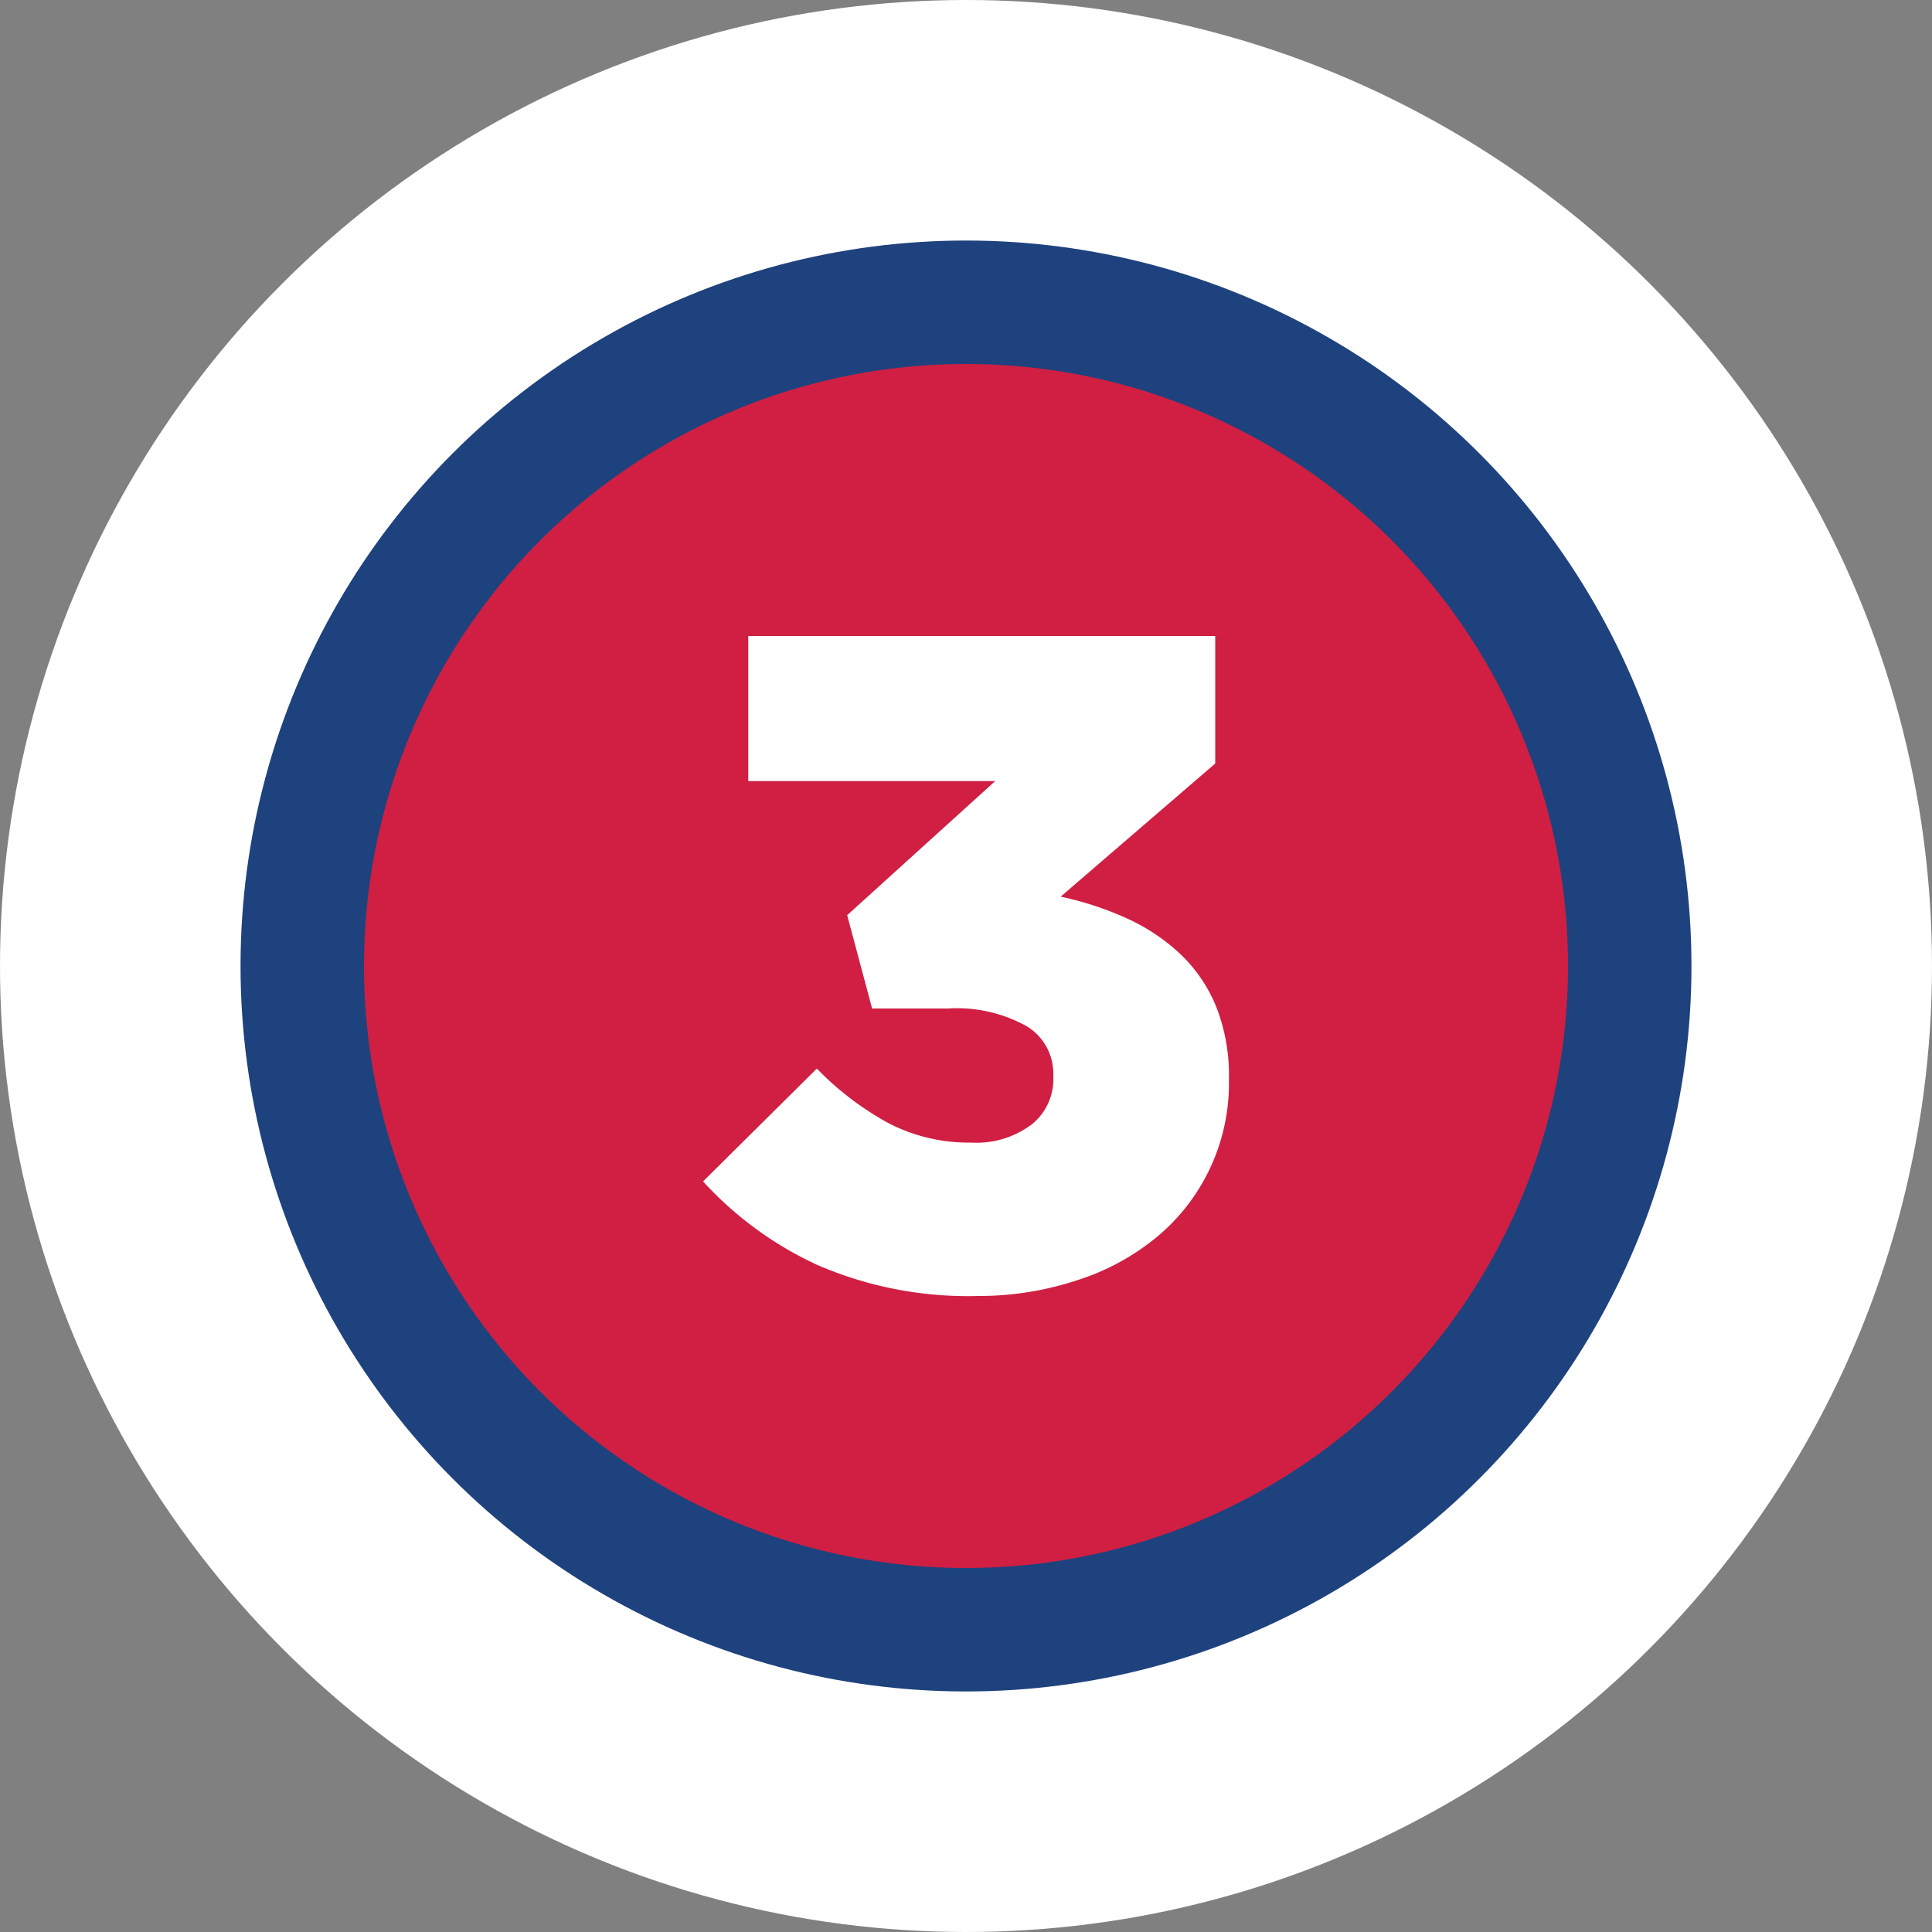
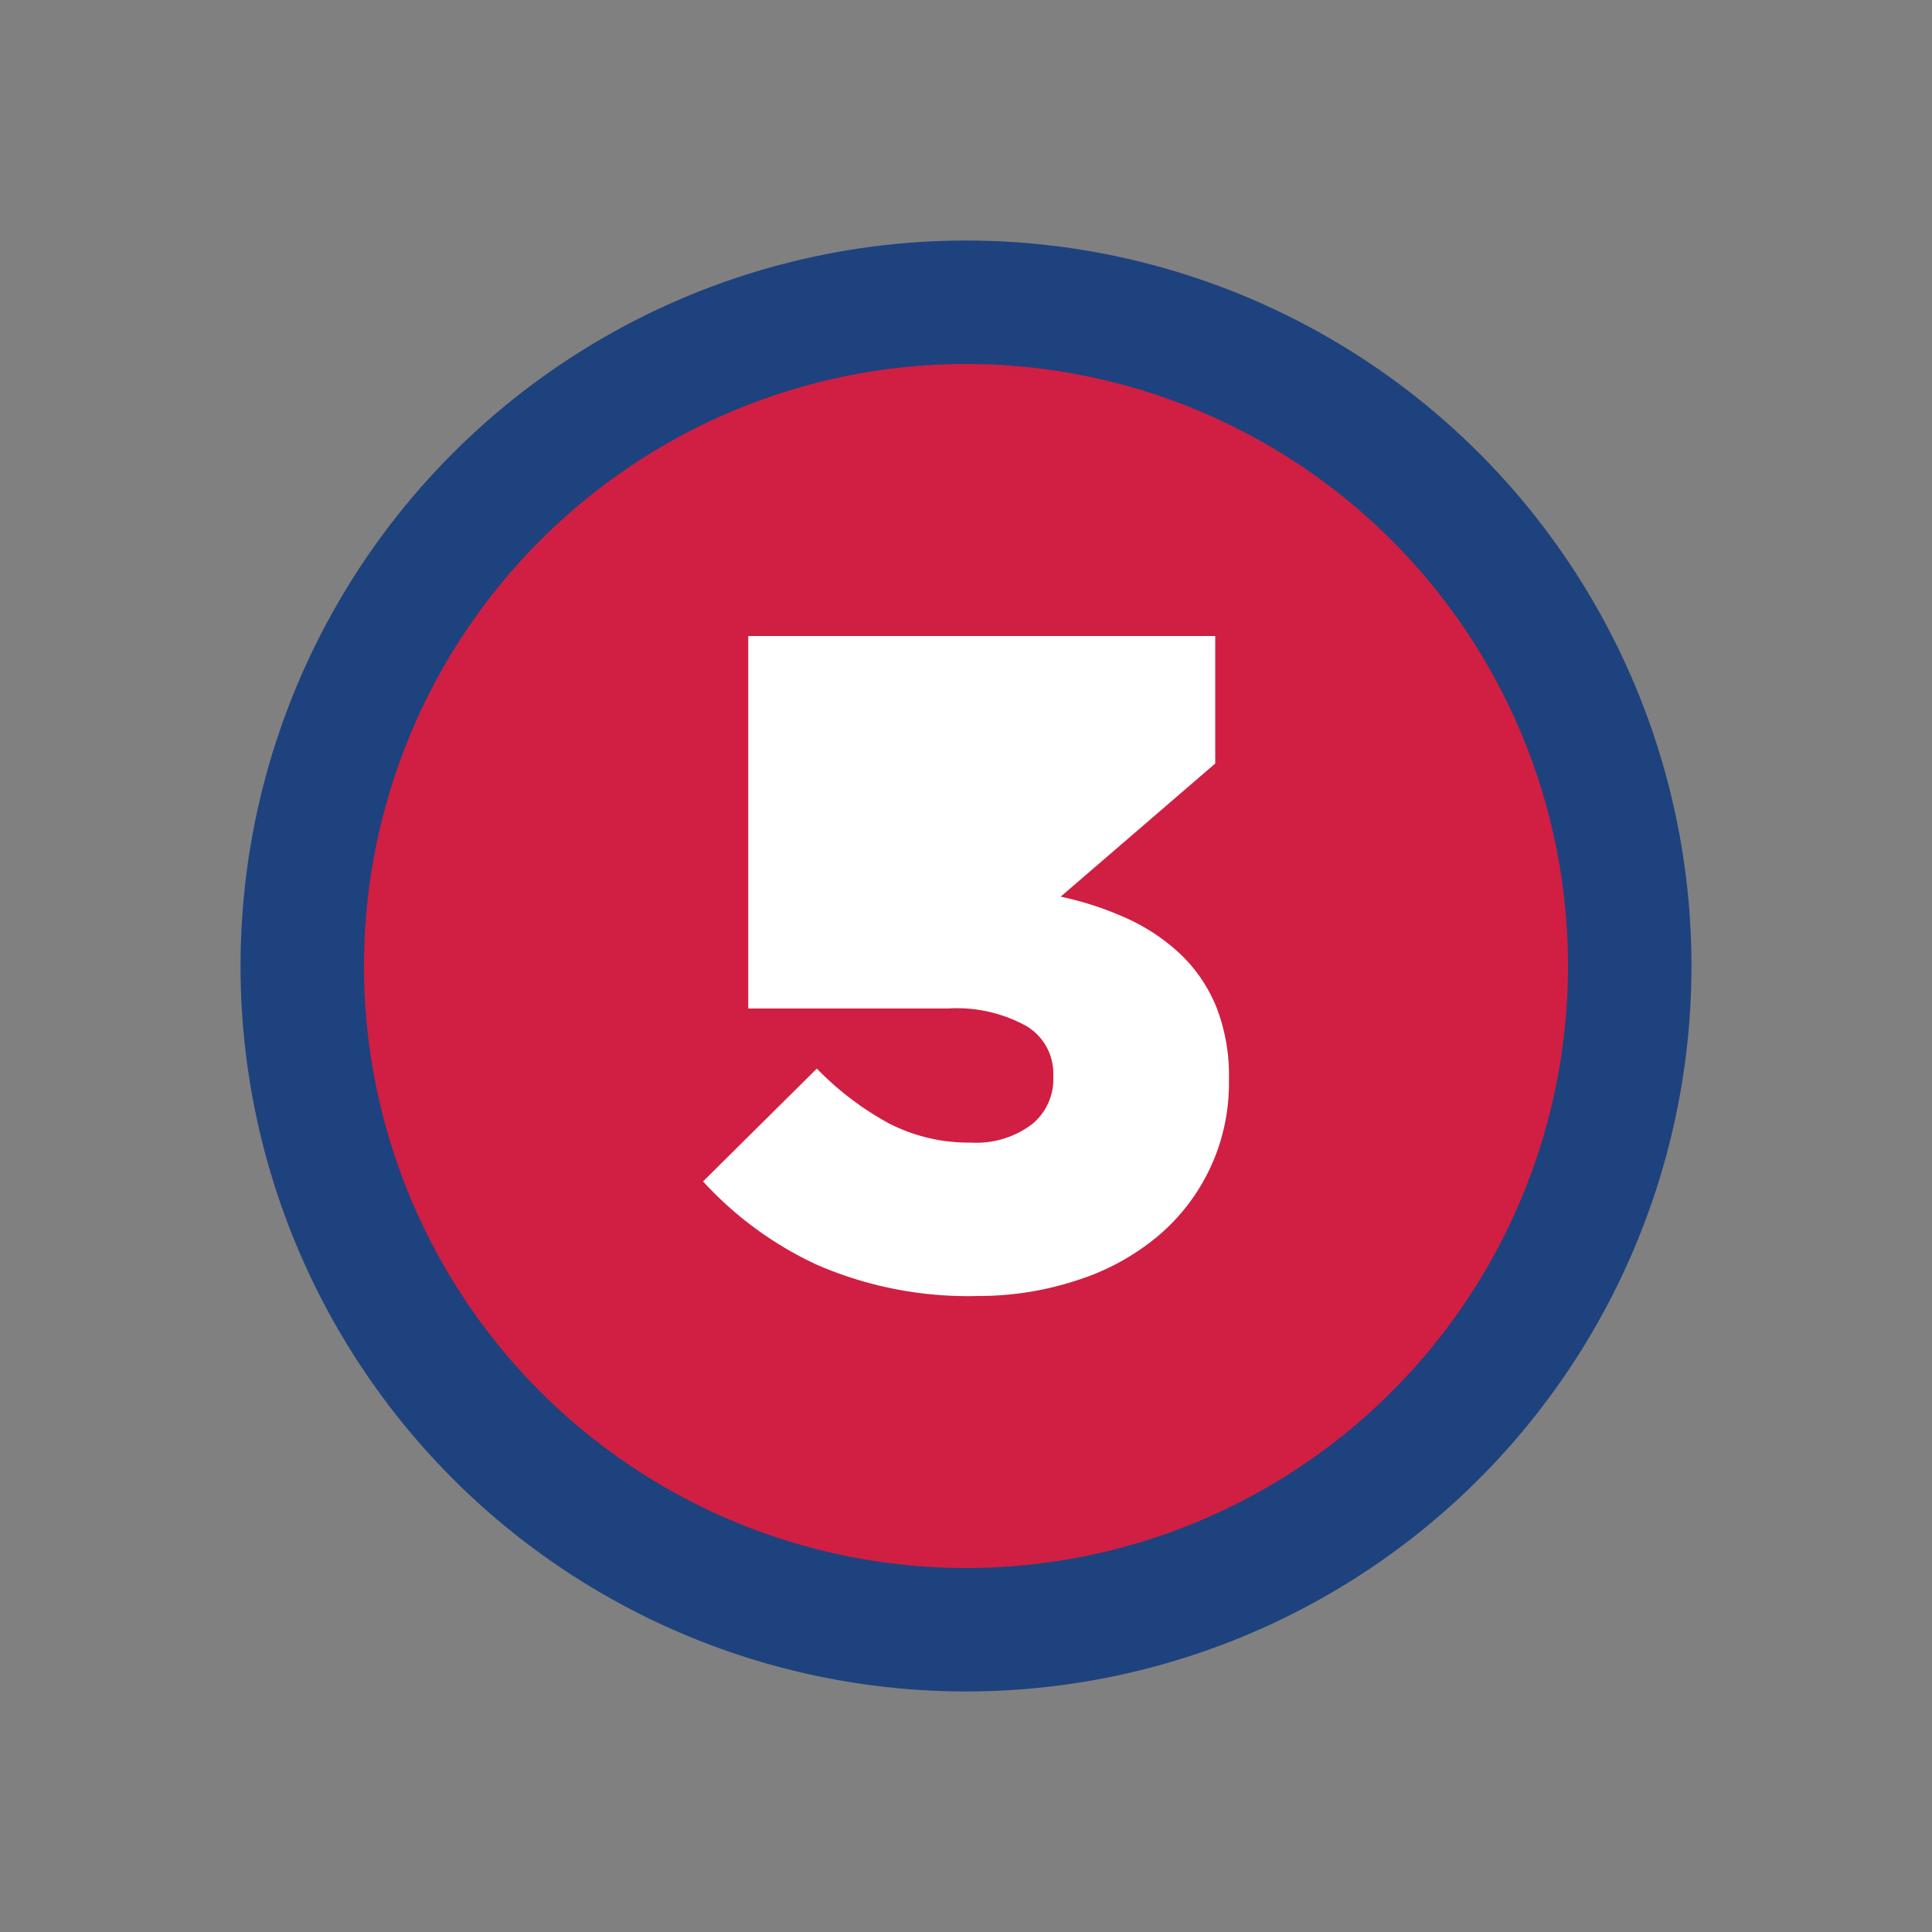
<svg xmlns="http://www.w3.org/2000/svg" id="Layer_1" data-name="Layer 1" viewBox="0 0 100 100">
  <rect x="0" y="0" width="100" height="100" fill="#808080" stroke="none" />
  <title>Artboard 1</title>
-   <circle cx="50" cy="50" r="50" style="fill:#fff" />
  <circle cx="50" cy="50" r="37.55" style="fill:#1e427d" />
  <circle cx="50" cy="50" r="31.16" style="fill:#d01f43" />
-   <path d="M50.65,67.08a19.62,19.62,0,0,1-8.33-1.6,18.49,18.49,0,0,1-5.93-4.33l5.89-5.84A15.54,15.54,0,0,0,46,58.14a9,9,0,0,0,4.26,1,4.77,4.77,0,0,0,3.13-.93,3,3,0,0,0,1.13-2.46v-.1a2.87,2.87,0,0,0-1.39-2.54,7.46,7.46,0,0,0-4.07-.91H45.14l-1.29-4.83,7.66-6.94H38.73V32.92H62.9v6.6l-8,6.89a16.67,16.67,0,0,1,3.37,1.1,10.17,10.17,0,0,1,2.79,1.84,7.84,7.84,0,0,1,1.88,2.73,9.68,9.68,0,0,1,.67,3.76v.1A10.33,10.33,0,0,1,59.91,64a12.32,12.32,0,0,1-4.11,2.25A16.24,16.24,0,0,1,50.65,67.08Z" style="fill:#fff" />
+   <path d="M50.65,67.08a19.62,19.62,0,0,1-8.33-1.6,18.49,18.49,0,0,1-5.93-4.33l5.89-5.84A15.54,15.54,0,0,0,46,58.14a9,9,0,0,0,4.26,1,4.77,4.77,0,0,0,3.13-.93,3,3,0,0,0,1.13-2.46v-.1a2.87,2.87,0,0,0-1.39-2.54,7.46,7.46,0,0,0-4.07-.91H45.14H38.73V32.92H62.9v6.6l-8,6.89a16.67,16.67,0,0,1,3.37,1.1,10.17,10.17,0,0,1,2.79,1.84,7.84,7.84,0,0,1,1.88,2.73,9.68,9.68,0,0,1,.67,3.76v.1A10.33,10.33,0,0,1,59.91,64a12.32,12.32,0,0,1-4.11,2.25A16.24,16.24,0,0,1,50.65,67.08Z" style="fill:#fff" />
</svg>